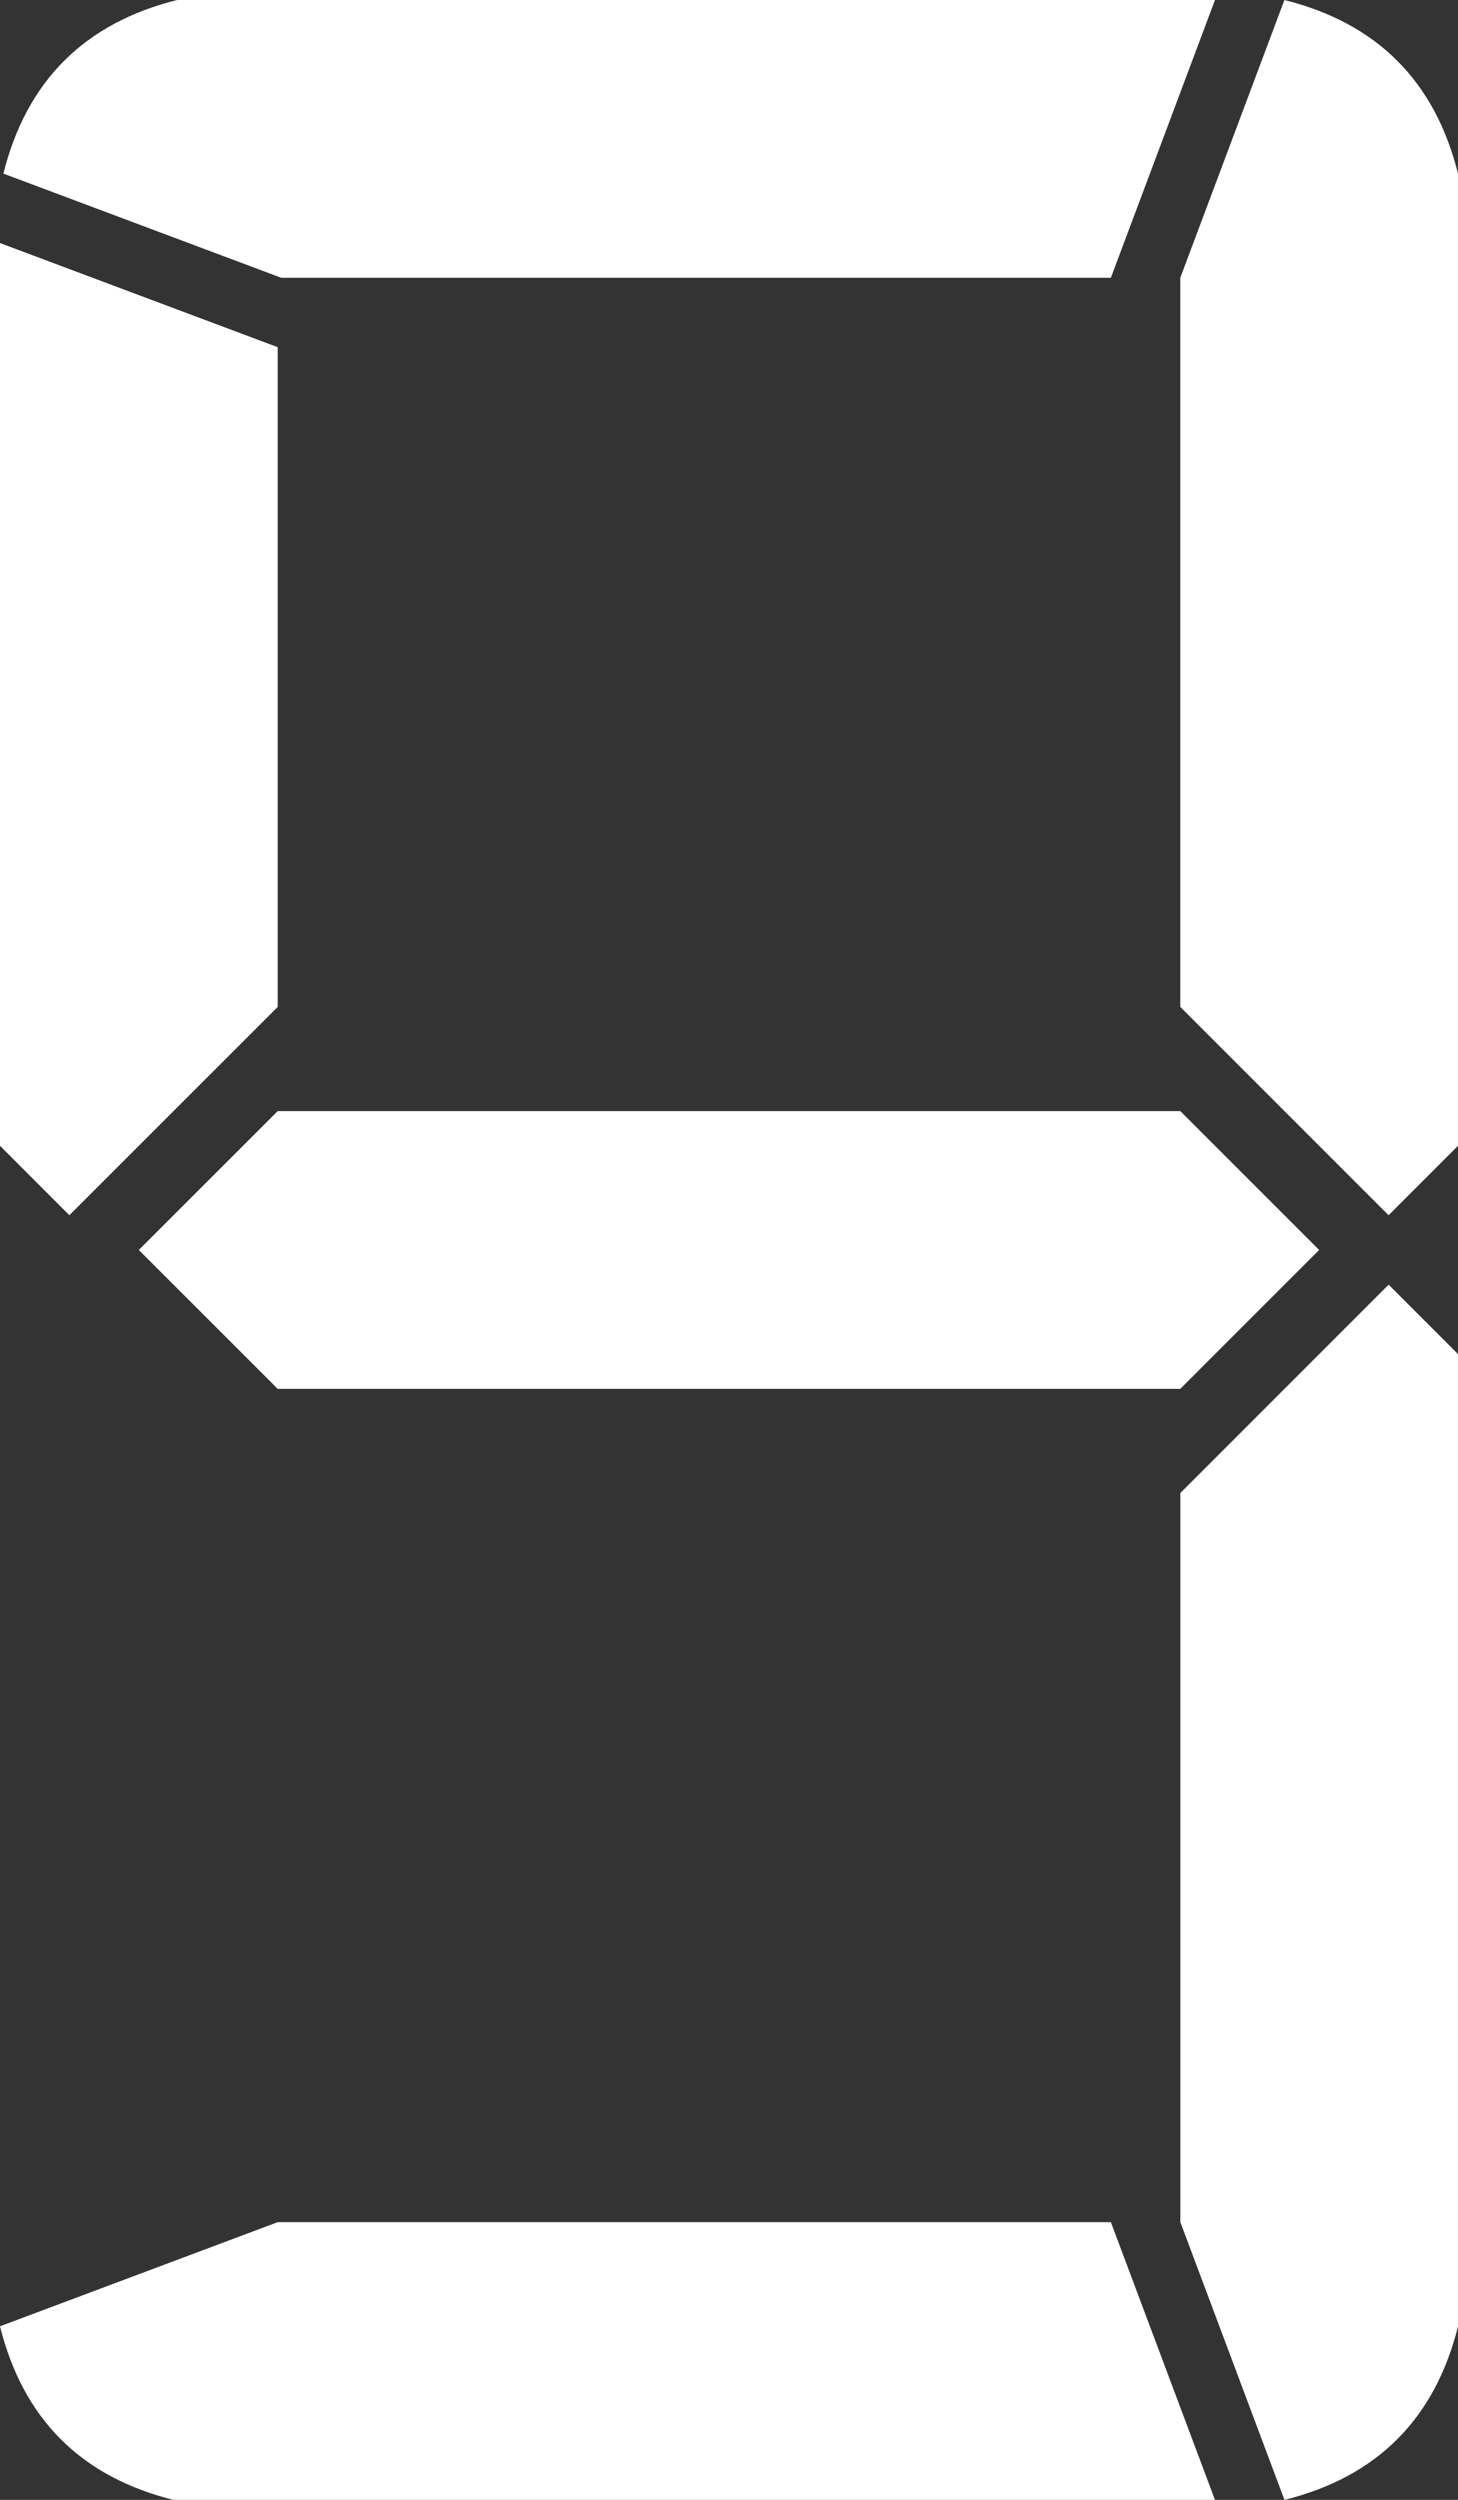
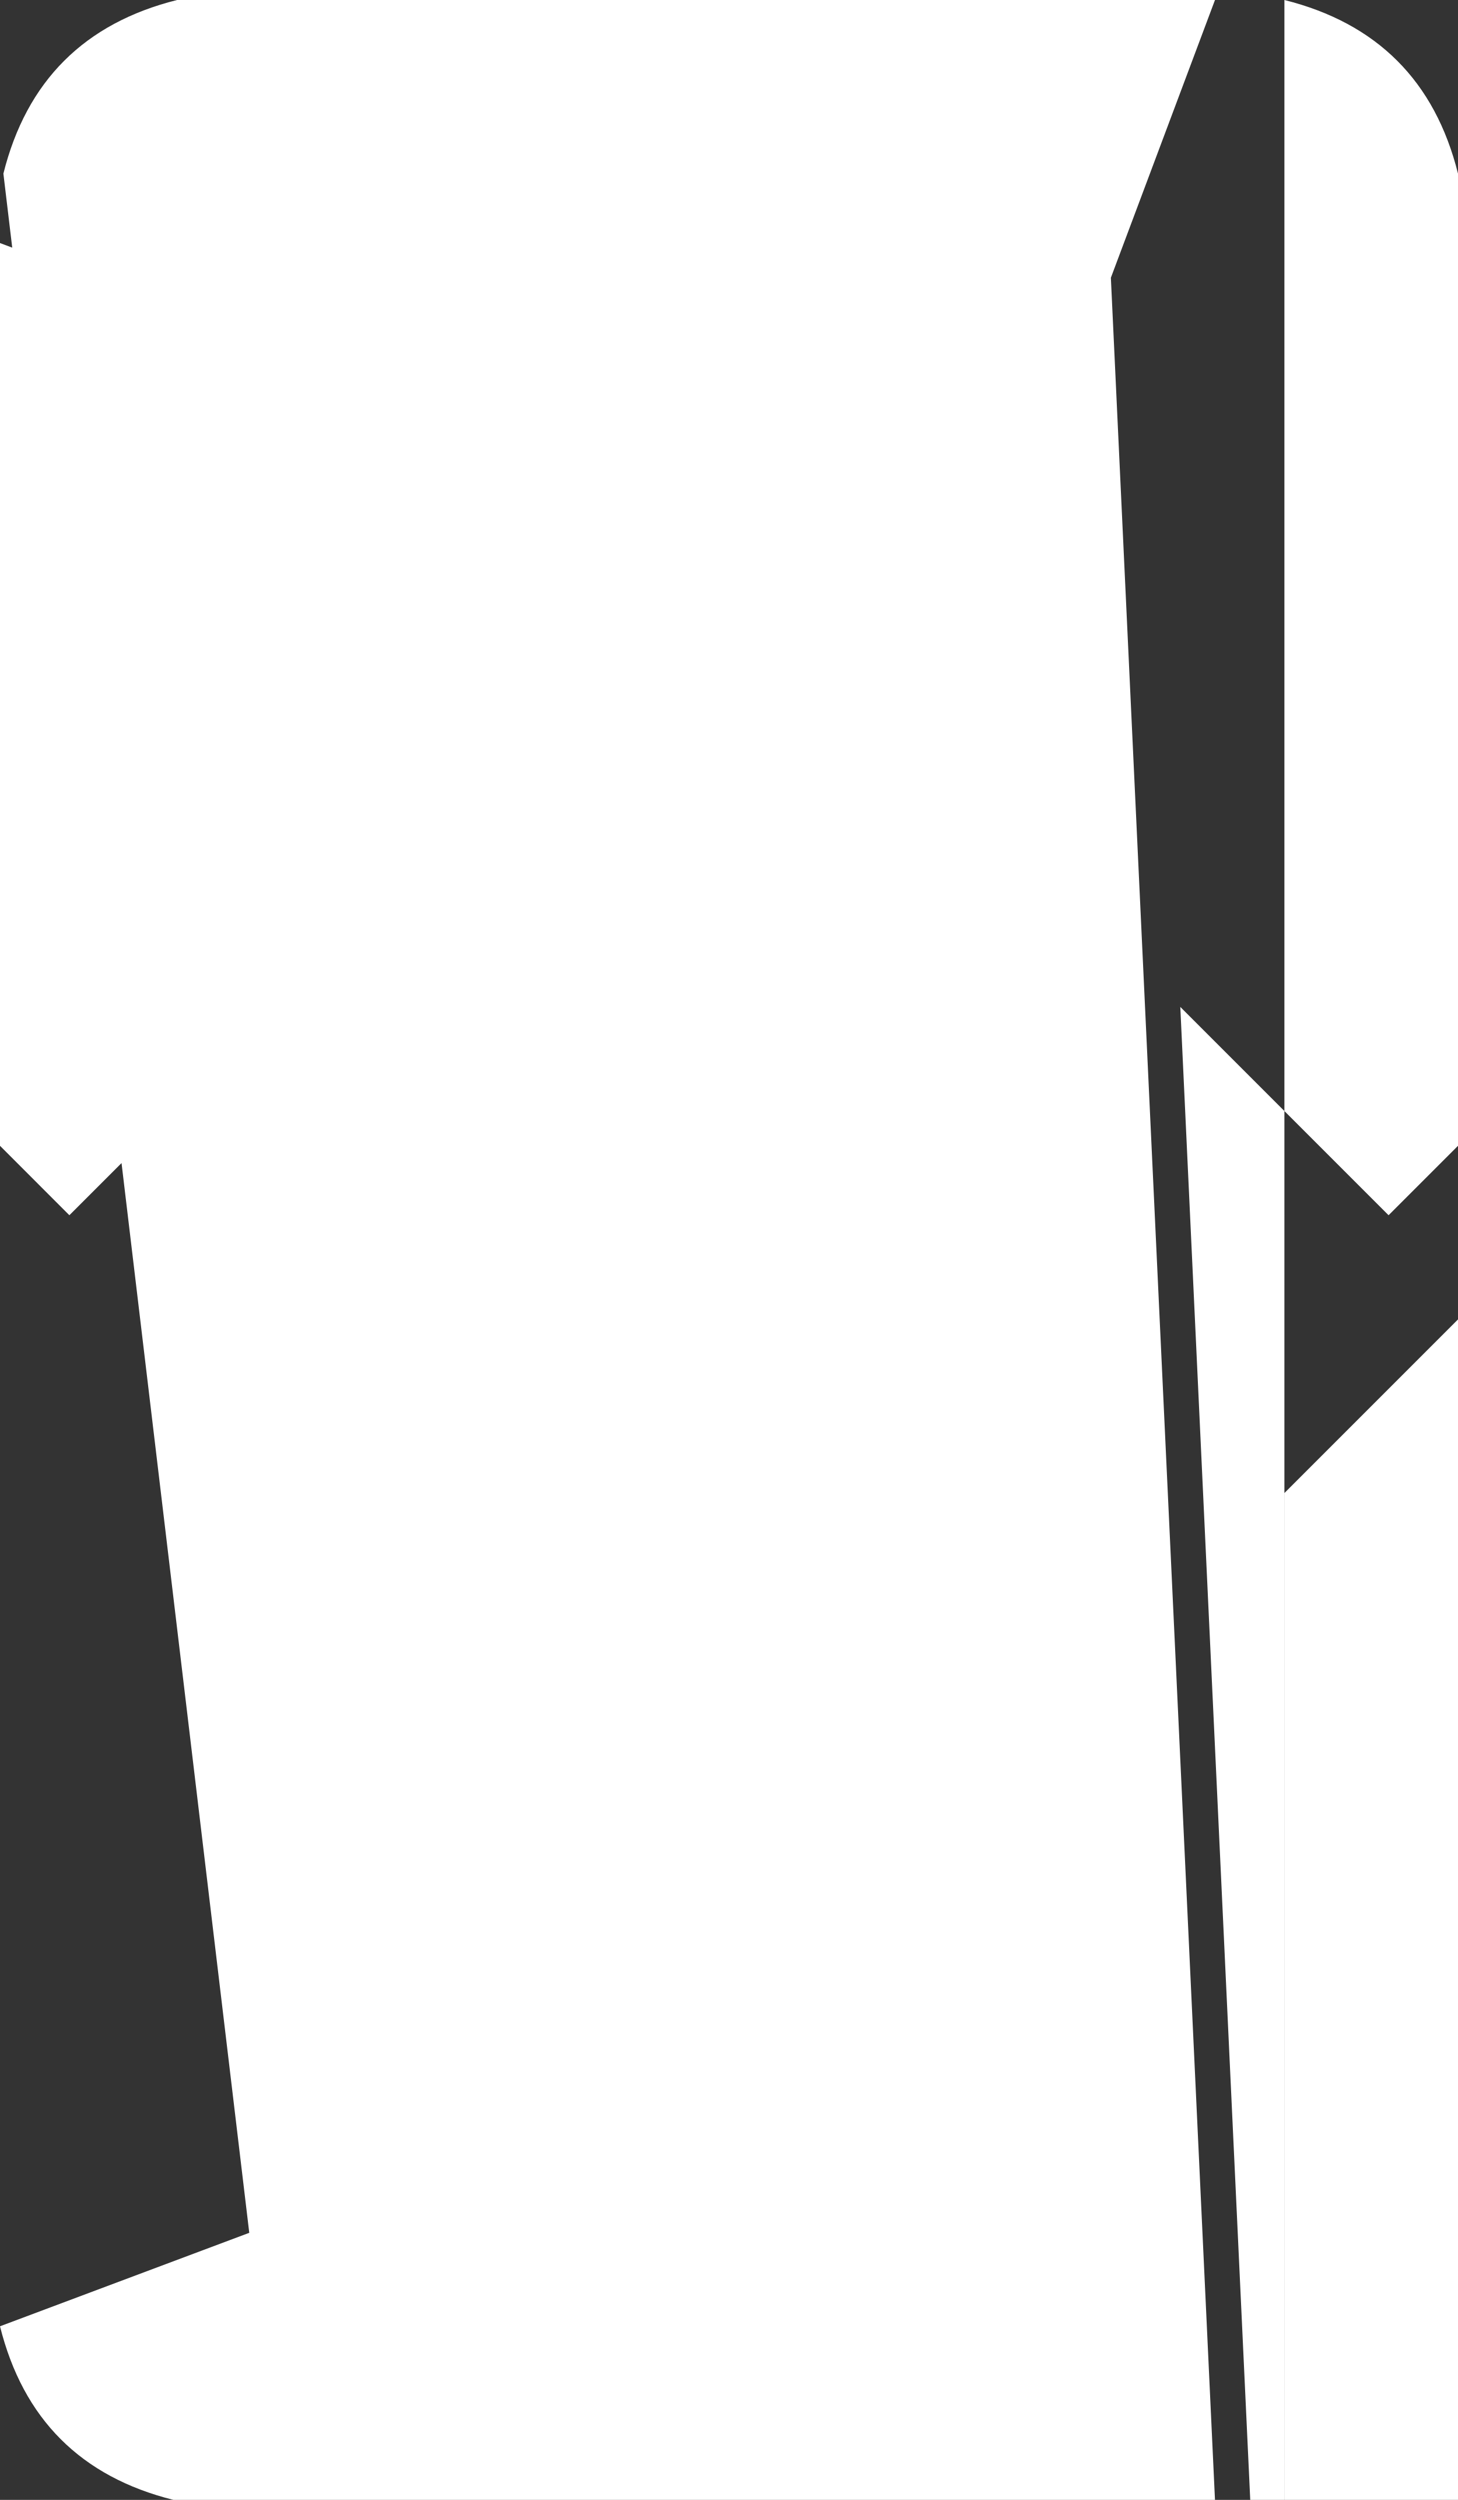
<svg xmlns="http://www.w3.org/2000/svg" width="27.49" height="47.127">
  <rect width="100%" height="100%" fill="#333333" stroke="none" />
-   <path fill="#fff" d="M5.236 6.545v12.437l-3.928 3.927L0 21.6V4.582l5.236 1.963zm17.672 40.582H3.271C1.526 46.692.436 45.6 0 43.854l5.236-1.963h15.709l1.963 5.236zM20.945 5.236H5.301L.064 3.273C.5 1.528 1.592.437 3.338 0h19.57l-1.963 5.236zm1.309 15.71l2.618 2.618-2.618 2.618H5.236l-2.619-2.618 2.619-2.618h17.018zm0-1.964V5.236L24.217 0c1.746.437 2.837 1.528 3.273 3.273V21.6l-1.309 1.309-3.927-3.927zm3.928 5.236l1.309 1.31v18.326c-.437 1.746-1.527 2.838-3.273 3.273l-1.963-5.236V28.145l3.927-3.927z" />
+   <path fill="#fff" d="M5.236 6.545v12.437l-3.928 3.927L0 21.6V4.582l5.236 1.963zm17.672 40.582H3.271C1.526 46.692.436 45.6 0 43.854l5.236-1.963h15.709l1.963 5.236zH5.301L.064 3.273C.5 1.528 1.592.437 3.338 0h19.57l-1.963 5.236zm1.309 15.71l2.618 2.618-2.618 2.618H5.236l-2.619-2.618 2.619-2.618h17.018zm0-1.964V5.236L24.217 0c1.746.437 2.837 1.528 3.273 3.273V21.6l-1.309 1.309-3.927-3.927zm3.928 5.236l1.309 1.31v18.326c-.437 1.746-1.527 2.838-3.273 3.273l-1.963-5.236V28.145l3.927-3.927z" />
</svg>